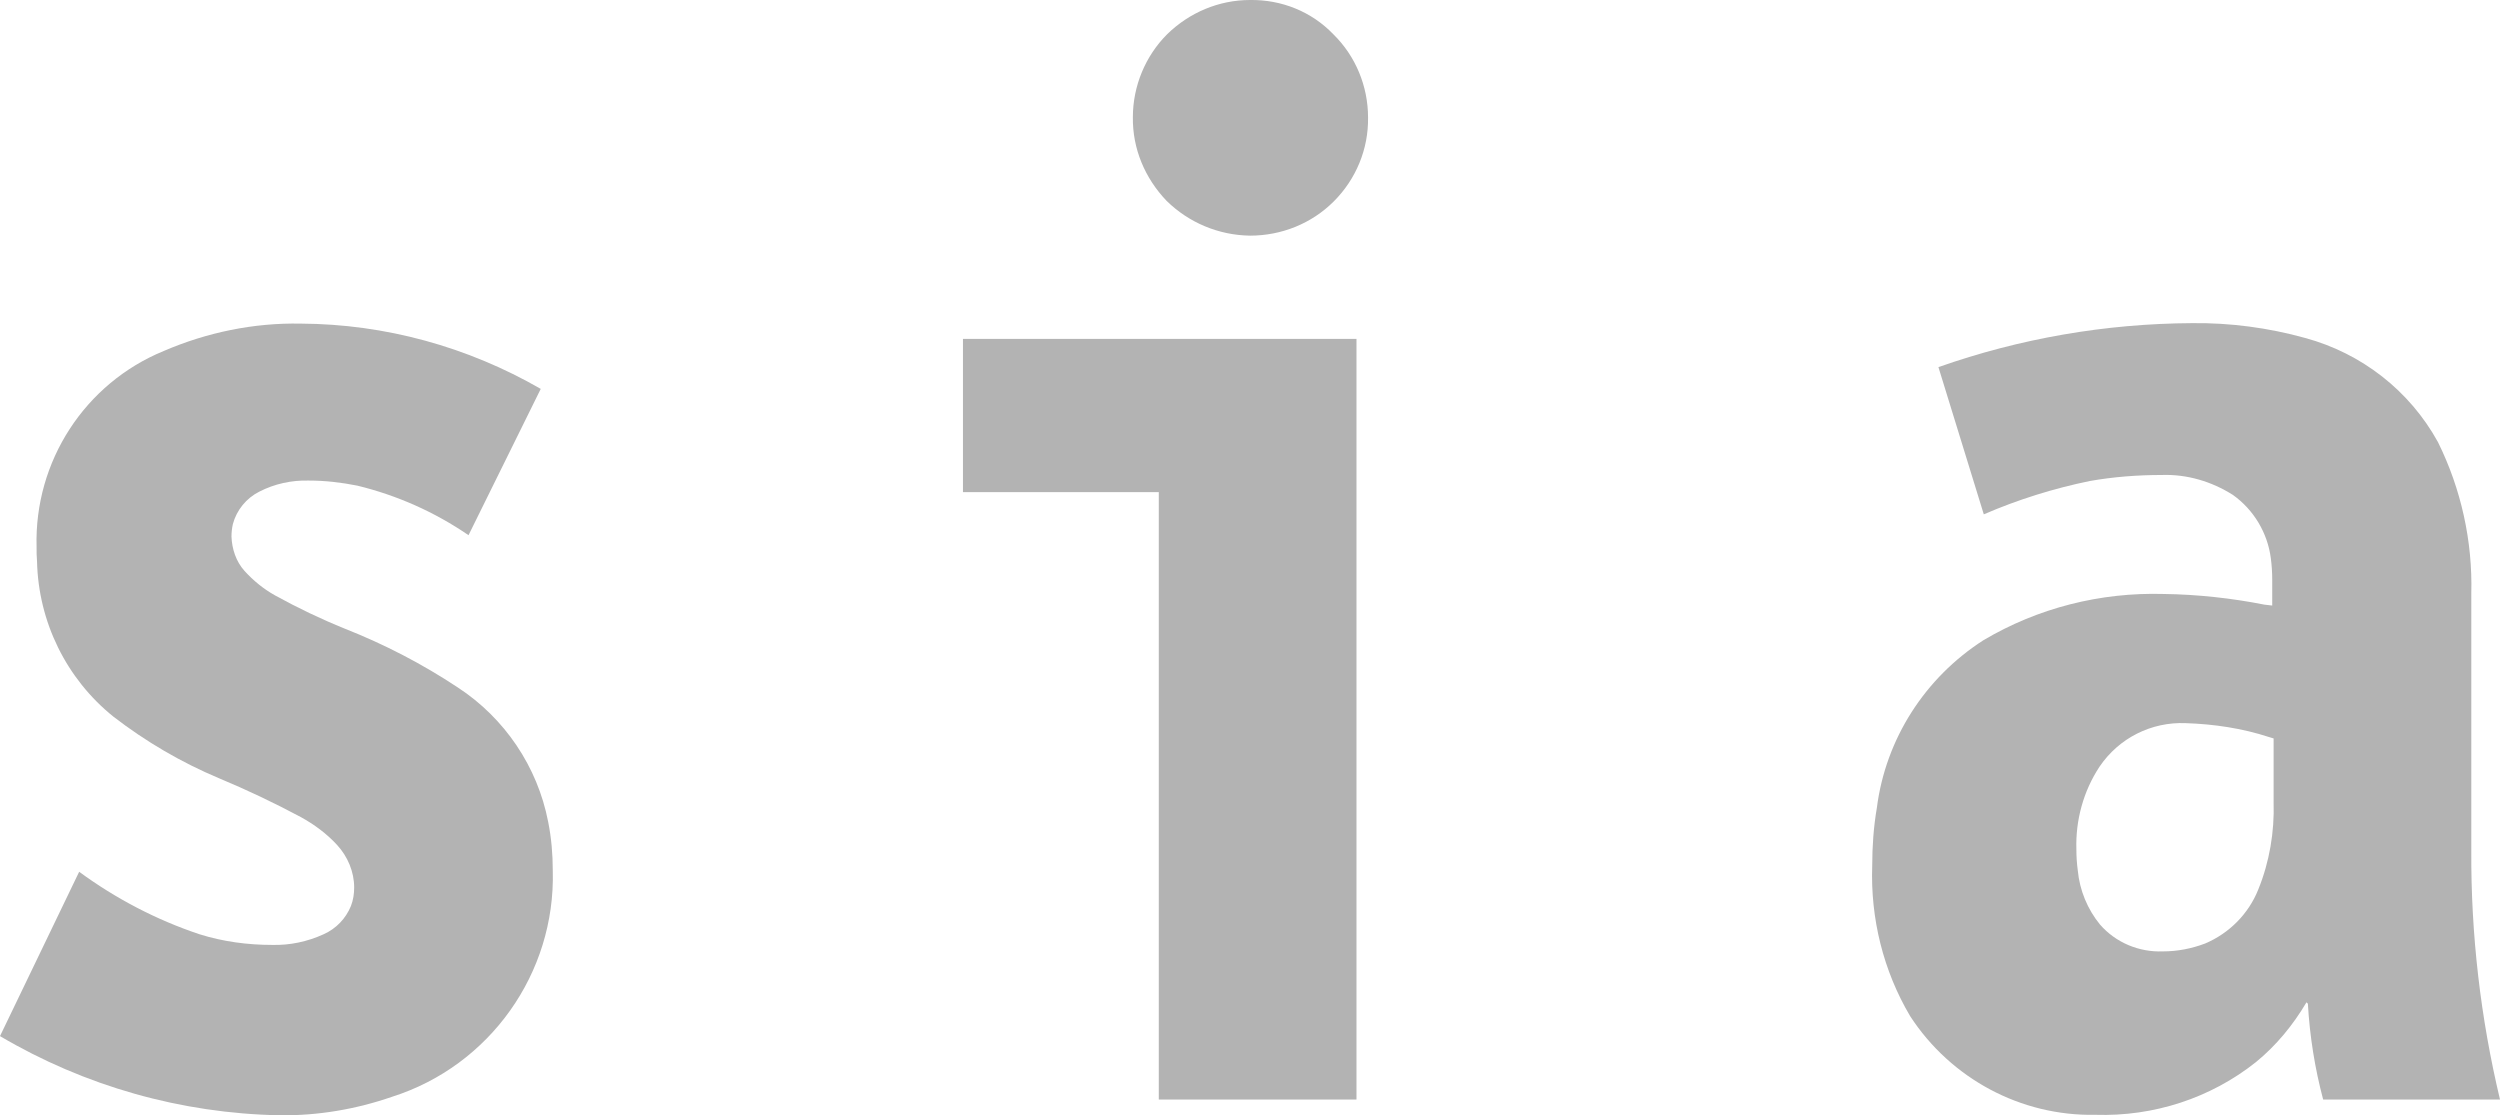
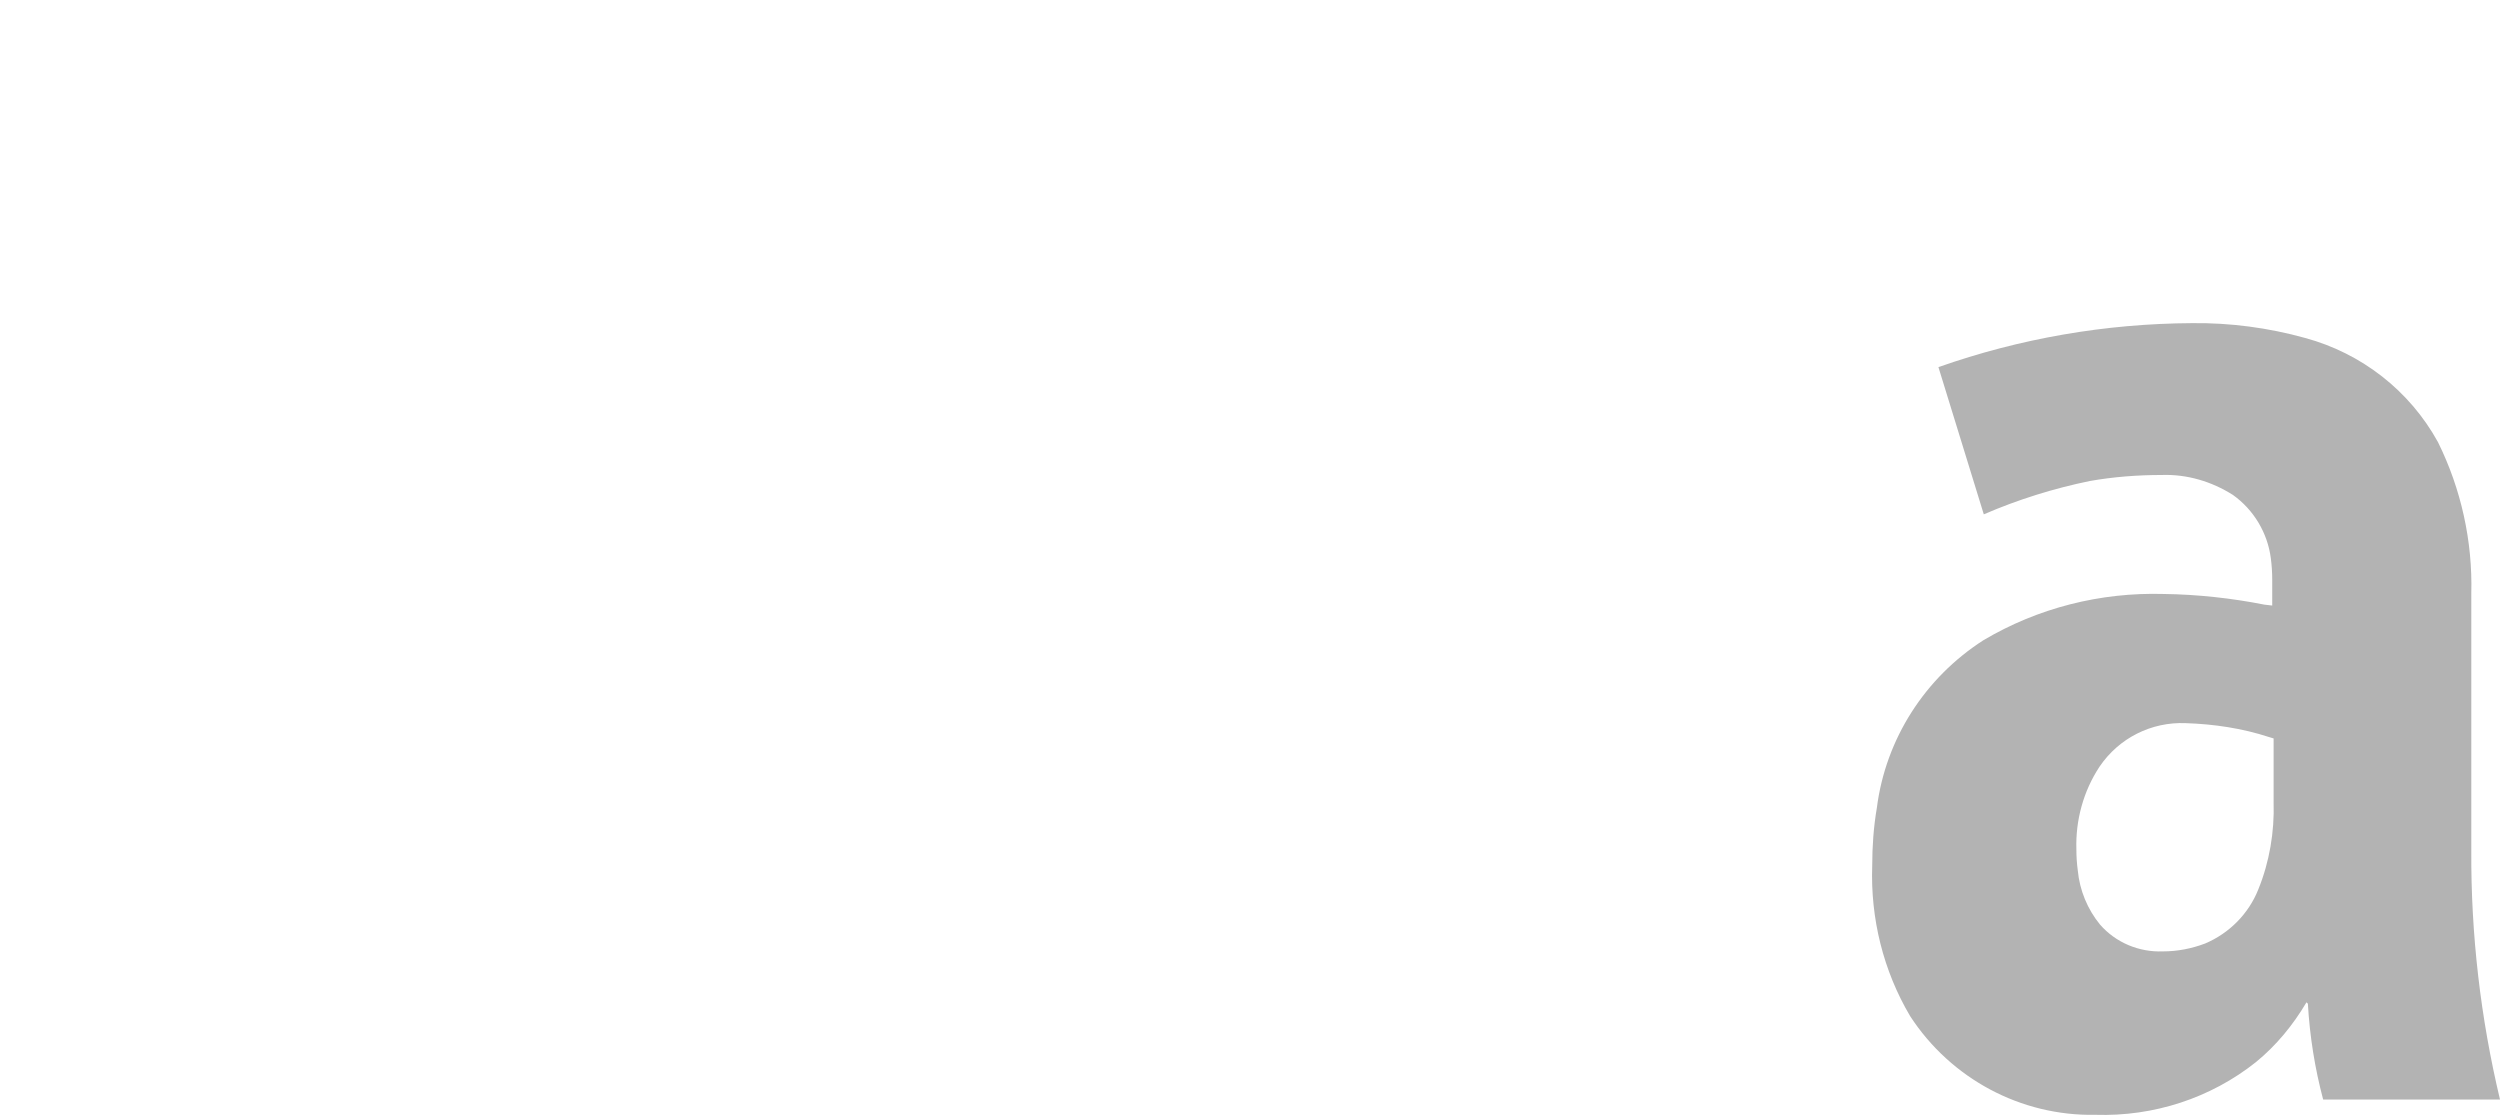
<svg xmlns="http://www.w3.org/2000/svg" version="1.1" id="Ebene_1" x="0px" y="0px" viewBox="0 0 540 240.9" style="enable-background:new 0 0 540 240.9;" xml:space="preserve">
  <style type="text/css">
	.st0{fill:#B3B3B3;}
</style>
  <g>
-     <path class="st0" d="M7.9,118.1c0,1.1,0,2.1,0.1,3.2c0.3,13,6.3,25.3,16.5,33.5c7,5.4,14.7,9.9,22.8,13.3c6,2.5,11.9,5.3,17.7,8.4   c2.9,1.6,5.6,3.6,7.8,6c2.3,2.5,3.7,5.8,3.7,9.2c0,1.4-0.2,2.7-0.7,4c-1.1,2.7-3.2,4.9-5.9,6.1c-3.5,1.6-7.3,2.4-11.1,2.3   c-5.3,0-10.6-0.7-15.7-2.3c-9.3-3.1-18.1-7.7-26-13.5L0,223.8c18.3,10.8,39.1,16.7,60.4,17.1c8.3,0.1,16.5-1.3,24.3-4   c21.1-6.7,35.3-26.7,34.7-48.8c0-3.6-0.3-7.1-1-10.6c-2.3-11.9-9.4-22.4-19.5-29c-7.7-5.1-15.8-9.3-24.4-12.7   c-5.2-2.1-10.2-4.5-15.1-7.2c-2.5-1.4-4.7-3.2-6.6-5.3c-1.8-2-2.7-4.7-2.8-7.4c0-0.9,0.1-1.8,0.3-2.7c0.8-3,2.9-5.6,5.7-7   c3.3-1.7,7-2.5,10.7-2.4c3.5,0,7,0.4,10.5,1.1c8.6,2.1,16.7,5.7,24,10.7L116.8,84C101,74.9,83.2,70,65,69.9   c-10.2-0.2-20.3,1.9-29.6,5.9C18.3,82.8,7.4,99.7,7.9,118.1" />
-     <path class="st0" d="M270,50.9c6.8,0,13.3-2.6,18.1-7.4c4.8-4.8,7.5-11.3,7.4-18.1c0-6.8-2.7-13.3-7.5-18   C283.3,2.5,276.8-0.1,270,0c-6.7,0-13.1,2.7-17.9,7.4c-4.7,4.7-7.4,11.2-7.4,17.9c-0.1,6.8,2.6,13.2,7.3,18.1   C256.8,48.1,263.2,50.8,270,50.9" />
-     <polyline class="st0" points="250.3,106.3 250.3,237.5 293,237.5 293,73.2 208,73.2 208,106.3 250.3,106.3  " />
    <path class="st0" d="M489.1,130.6c-7.1-1.4-14.4-2.2-21.7-2.3c-13.7-0.4-27.2,3-39,10c-12.6,8.1-21.1,21.3-23,36.2   c-0.7,4.1-1,8.3-1,12.5c-0.4,11.4,2.4,22.7,8.2,32.5c8.8,13.5,23.9,21.6,40,21.3c12.6,0.4,24.9-3.6,34.7-11.4   c4.4-3.6,8-8,10.9-12.9l0.3,0.3c0.4,7,1.5,13.9,3.3,20.7H540c-4.2-17.6-6.3-35.7-6.2-53.8v-55.5c0.3-11.3-2.2-22.6-7.2-32.7   c-6.1-11.1-16.5-19.2-28.7-22.5c-7.9-2.2-16.2-3.3-24.4-3.2c-18.7,0.1-37.2,3.3-54.8,9.5l9.8,31.8c7.4-3.2,15.1-5.6,22.9-7.2   c5.1-0.9,10.3-1.3,15.5-1.3c5.5-0.2,10.8,1.4,15.4,4.3c4.5,3.2,7.5,8.2,8.2,13.7c0.2,1.5,0.3,3.1,0.3,4.6v5.6L489.1,130.6    M472.1,156.2c6.1,0.2,12.2,1.1,18,3l1,0.3v13.8c0.2,6.4-0.9,12.9-3.3,18.8c-2.1,5.3-6.3,9.5-11.5,11.7c-2.9,1.1-6,1.7-9.1,1.7   c-5.2,0.2-10.2-1.9-13.6-5.8c-2.7-3.3-4.4-7.4-4.8-11.7c-0.2-1.5-0.3-3-0.3-4.5c-0.2-6.3,1.5-12.6,5-17.9   C457.7,159.4,464.7,155.9,472.1,156.2" />
  </g>
</svg>